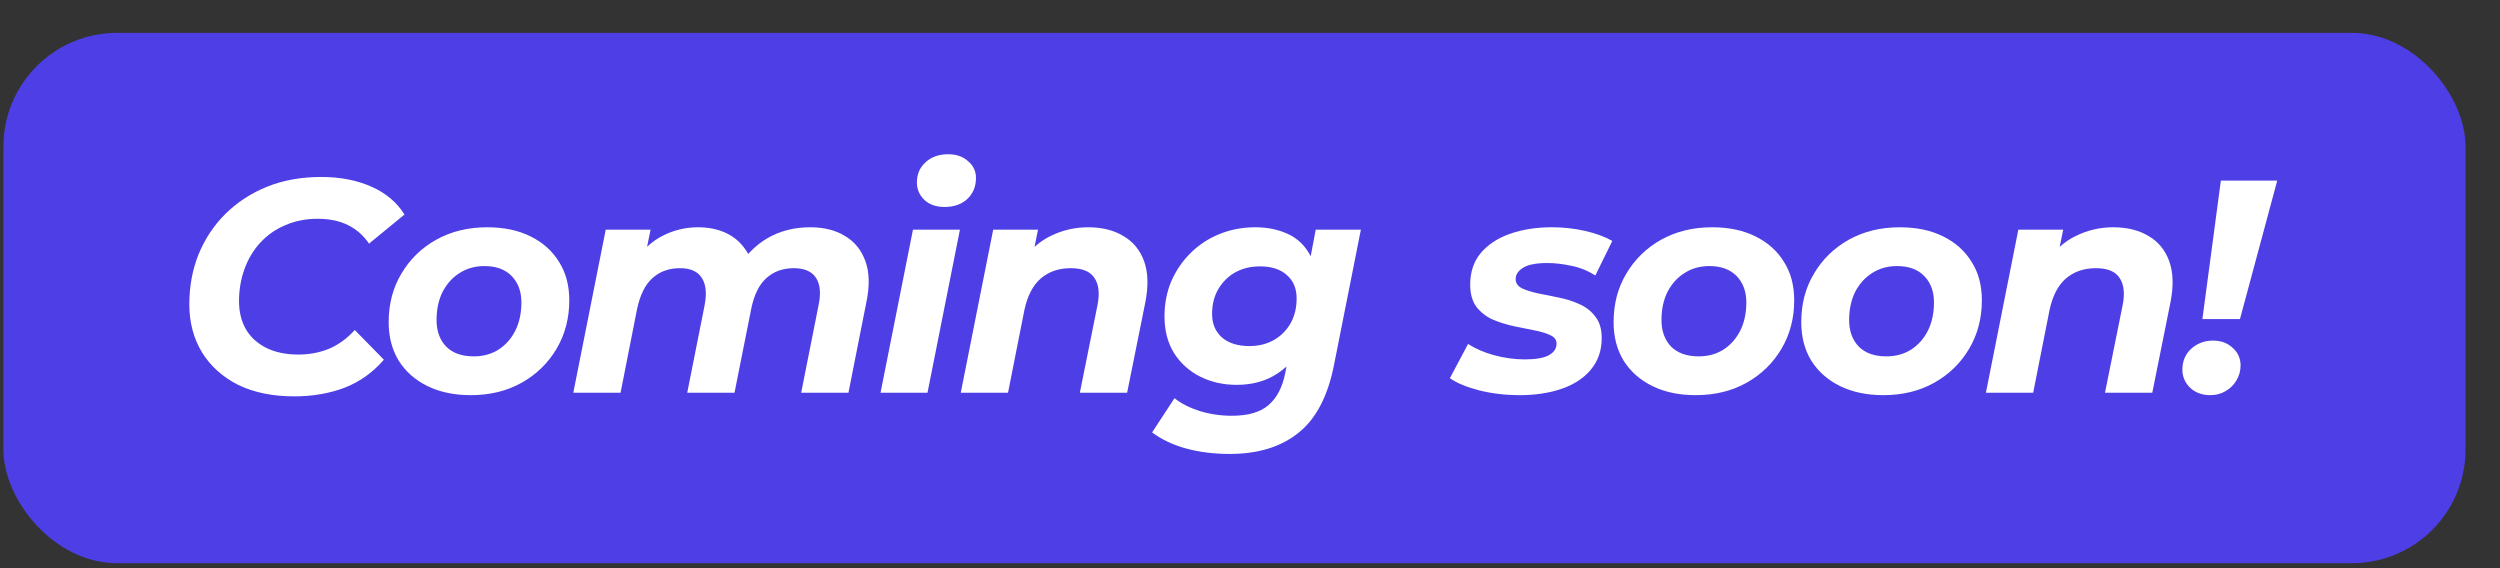
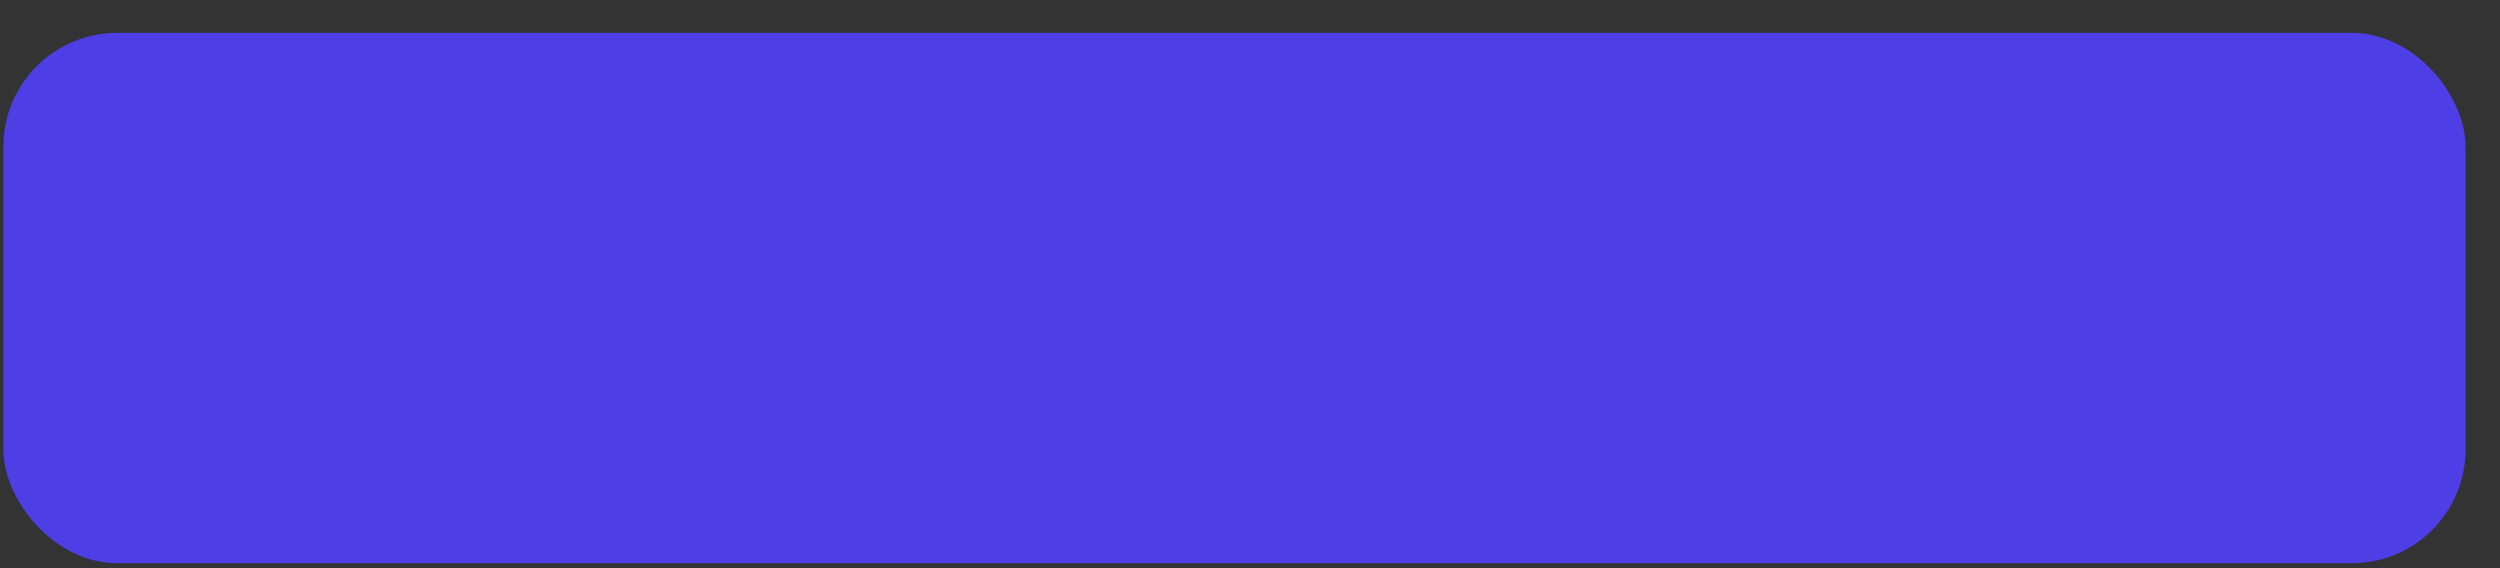
<svg xmlns="http://www.w3.org/2000/svg" width="66" height="15" viewBox="0 0 66 15" fill="none">
  <rect x="0" y="0" width="66" height="15" fill="#333333" stroke="none" />
  <rect x="0.09" y="0.868" width="65" height="14" rx="3" fill="#4D3FE5" />
-   <path d="M7.766 10.464C7.195 10.464 6.702 10.362 6.286 10.16C5.875 9.952 5.558 9.666 5.334 9.304C5.11 8.936 4.998 8.512 4.998 8.032C4.998 7.557 5.081 7.114 5.246 6.704C5.417 6.293 5.654 5.938 5.958 5.64C6.267 5.336 6.633 5.098 7.054 4.928C7.481 4.757 7.955 4.672 8.478 4.672C8.979 4.672 9.422 4.757 9.806 4.928C10.19 5.098 10.48 5.344 10.678 5.664L9.742 6.432C9.598 6.218 9.414 6.056 9.19 5.944C8.966 5.832 8.699 5.776 8.39 5.776C8.075 5.776 7.79 5.832 7.534 5.944C7.278 6.05 7.057 6.205 6.87 6.408C6.689 6.605 6.55 6.837 6.454 7.104C6.358 7.37 6.31 7.653 6.31 7.952C6.31 8.234 6.371 8.482 6.494 8.696C6.617 8.904 6.795 9.066 7.03 9.184C7.265 9.301 7.547 9.36 7.878 9.36C8.166 9.36 8.435 9.309 8.686 9.208C8.937 9.101 9.163 8.936 9.366 8.712L10.134 9.496C9.841 9.837 9.491 10.085 9.086 10.24C8.686 10.389 8.246 10.464 7.766 10.464ZM12.429 10.432C11.991 10.432 11.61 10.352 11.285 10.192C10.959 10.032 10.706 9.808 10.525 9.52C10.349 9.232 10.261 8.893 10.261 8.504C10.261 8.024 10.373 7.597 10.597 7.224C10.821 6.845 11.127 6.546 11.517 6.328C11.911 6.109 12.359 6 12.861 6C13.303 6 13.685 6.08 14.005 6.24C14.33 6.4 14.581 6.624 14.757 6.912C14.938 7.194 15.029 7.533 15.029 7.928C15.029 8.402 14.917 8.829 14.693 9.208C14.469 9.586 14.162 9.885 13.773 10.104C13.383 10.322 12.935 10.432 12.429 10.432ZM12.509 9.408C12.754 9.408 12.97 9.349 13.157 9.232C13.349 9.109 13.498 8.941 13.605 8.728C13.711 8.514 13.765 8.266 13.765 7.984C13.765 7.696 13.679 7.464 13.509 7.288C13.338 7.112 13.098 7.024 12.789 7.024C12.543 7.024 12.325 7.085 12.133 7.208C11.946 7.325 11.797 7.49 11.685 7.704C11.578 7.917 11.525 8.165 11.525 8.448C11.525 8.741 11.61 8.976 11.781 9.152C11.951 9.322 12.194 9.408 12.509 9.408ZM21.391 6C21.754 6 22.06 6.077 22.311 6.232C22.562 6.381 22.74 6.602 22.847 6.896C22.954 7.189 22.962 7.552 22.871 7.984L22.399 10.368H21.151L21.607 8.072C21.676 7.752 21.655 7.506 21.543 7.336C21.431 7.165 21.236 7.08 20.959 7.08C20.666 7.08 20.423 7.168 20.231 7.344C20.039 7.514 19.906 7.786 19.831 8.16L19.391 10.368H18.143L18.599 8.072C18.663 7.752 18.639 7.506 18.527 7.336C18.42 7.165 18.228 7.08 17.951 7.08C17.658 7.08 17.415 7.168 17.223 7.344C17.031 7.514 16.895 7.792 16.815 8.176L16.383 10.368H15.135L15.991 6.064H17.175L16.951 7.16L16.759 6.912C16.956 6.602 17.202 6.373 17.495 6.224C17.788 6.074 18.1 6 18.431 6C18.698 6 18.938 6.048 19.151 6.144C19.364 6.24 19.538 6.384 19.671 6.576C19.81 6.762 19.89 6.997 19.911 7.28L19.431 7.16C19.644 6.781 19.916 6.493 20.247 6.296C20.583 6.098 20.964 6 21.391 6ZM23.246 10.368L24.102 6.064H25.342L24.486 10.368H23.246ZM24.934 5.464C24.715 5.464 24.539 5.402 24.406 5.28C24.272 5.152 24.206 4.997 24.206 4.816C24.206 4.602 24.28 4.426 24.43 4.288C24.584 4.144 24.784 4.072 25.03 4.072C25.248 4.072 25.424 4.133 25.558 4.256C25.696 4.373 25.766 4.52 25.766 4.696C25.766 4.925 25.688 5.112 25.534 5.256C25.384 5.394 25.184 5.464 24.934 5.464ZM28.724 6C29.092 6 29.404 6.077 29.66 6.232C29.916 6.381 30.097 6.602 30.204 6.896C30.311 7.189 30.321 7.552 30.236 7.984L29.756 10.368H28.508L28.972 8.064C29.036 7.749 29.009 7.506 28.892 7.336C28.78 7.165 28.572 7.08 28.268 7.08C27.953 7.08 27.689 7.17 27.476 7.352C27.268 7.533 27.124 7.81 27.044 8.184L26.612 10.368H25.364L26.22 6.064H27.404L27.156 7.28L26.98 6.912C27.188 6.597 27.444 6.368 27.748 6.224C28.057 6.074 28.383 6 28.724 6ZM32.463 11.984C32.047 11.984 31.663 11.936 31.311 11.84C30.964 11.744 30.666 11.602 30.415 11.416L31.007 10.512C31.178 10.65 31.396 10.762 31.663 10.848C31.935 10.933 32.22 10.976 32.519 10.976C32.951 10.976 33.274 10.882 33.487 10.696C33.706 10.509 33.852 10.232 33.927 9.864L34.079 9.088L34.367 8.08L34.559 6.992L34.735 6.064H35.927L35.215 9.648C35.05 10.474 34.735 11.069 34.271 11.432C33.812 11.8 33.21 11.984 32.463 11.984ZM32.647 10.16C32.295 10.16 31.975 10.088 31.687 9.944C31.399 9.8 31.17 9.594 30.999 9.328C30.828 9.056 30.743 8.73 30.743 8.352C30.743 8.021 30.802 7.714 30.919 7.432C31.042 7.149 31.21 6.901 31.423 6.688C31.642 6.469 31.895 6.301 32.183 6.184C32.476 6.061 32.796 6 33.143 6C33.458 6 33.743 6.058 33.999 6.176C34.255 6.293 34.452 6.482 34.591 6.744C34.735 7.005 34.788 7.354 34.751 7.792C34.719 8.266 34.615 8.682 34.439 9.04C34.263 9.392 34.023 9.666 33.719 9.864C33.42 10.061 33.063 10.16 32.647 10.16ZM32.983 9.136C33.228 9.136 33.444 9.082 33.631 8.976C33.818 8.869 33.964 8.722 34.071 8.536C34.178 8.344 34.231 8.125 34.231 7.88C34.231 7.618 34.146 7.413 33.975 7.264C33.804 7.109 33.567 7.032 33.263 7.032C33.018 7.032 32.799 7.085 32.607 7.192C32.42 7.298 32.271 7.448 32.159 7.64C32.052 7.826 31.999 8.042 31.999 8.288C31.999 8.549 32.087 8.757 32.263 8.912C32.439 9.061 32.679 9.136 32.983 9.136Z" fill="white" />
-   <path d="M40.117 10.432C39.738 10.432 39.381 10.389 39.045 10.304C38.714 10.218 38.458 10.112 38.277 9.984L38.757 9.08C38.944 9.202 39.17 9.301 39.437 9.376C39.709 9.45 39.981 9.488 40.253 9.488C40.546 9.488 40.76 9.45 40.893 9.376C41.026 9.301 41.093 9.2 41.093 9.072C41.093 8.97 41.037 8.896 40.925 8.848C40.813 8.794 40.672 8.752 40.501 8.72C40.33 8.688 40.146 8.65 39.949 8.608C39.757 8.565 39.573 8.506 39.397 8.432C39.226 8.352 39.085 8.24 38.973 8.096C38.866 7.946 38.813 7.752 38.813 7.512C38.813 7.186 38.904 6.912 39.085 6.688C39.272 6.464 39.528 6.293 39.853 6.176C40.184 6.058 40.557 6 40.973 6C41.272 6 41.562 6.032 41.845 6.096C42.128 6.16 42.368 6.248 42.565 6.36L42.117 7.272C41.914 7.144 41.701 7.058 41.477 7.016C41.258 6.968 41.048 6.944 40.845 6.944C40.552 6.944 40.338 6.986 40.205 7.072C40.077 7.152 40.013 7.25 40.013 7.368C40.013 7.469 40.066 7.549 40.173 7.608C40.285 7.661 40.426 7.706 40.597 7.744C40.768 7.776 40.952 7.813 41.149 7.856C41.346 7.893 41.53 7.952 41.701 8.032C41.872 8.106 42.01 8.216 42.117 8.36C42.229 8.498 42.285 8.688 42.285 8.928C42.285 9.253 42.189 9.53 41.997 9.76C41.81 9.984 41.554 10.152 41.229 10.264C40.904 10.376 40.533 10.432 40.117 10.432ZM44.767 10.432C44.33 10.432 43.948 10.352 43.623 10.192C43.298 10.032 43.044 9.808 42.863 9.52C42.687 9.232 42.599 8.893 42.599 8.504C42.599 8.024 42.711 7.597 42.935 7.224C43.159 6.845 43.466 6.546 43.855 6.328C44.25 6.109 44.698 6 45.199 6C45.642 6 46.023 6.08 46.343 6.24C46.668 6.4 46.919 6.624 47.095 6.912C47.276 7.194 47.367 7.533 47.367 7.928C47.367 8.402 47.255 8.829 47.031 9.208C46.807 9.586 46.5 9.885 46.111 10.104C45.722 10.322 45.274 10.432 44.767 10.432ZM44.847 9.408C45.092 9.408 45.308 9.349 45.495 9.232C45.687 9.109 45.836 8.941 45.943 8.728C46.05 8.514 46.103 8.266 46.103 7.984C46.103 7.696 46.018 7.464 45.847 7.288C45.676 7.112 45.436 7.024 45.127 7.024C44.882 7.024 44.663 7.085 44.471 7.208C44.284 7.325 44.135 7.49 44.023 7.704C43.916 7.917 43.863 8.165 43.863 8.448C43.863 8.741 43.948 8.976 44.119 9.152C44.29 9.322 44.532 9.408 44.847 9.408ZM49.721 10.432C49.284 10.432 48.903 10.352 48.577 10.192C48.252 10.032 47.999 9.808 47.817 9.52C47.641 9.232 47.553 8.893 47.553 8.504C47.553 8.024 47.665 7.597 47.889 7.224C48.113 6.845 48.42 6.546 48.809 6.328C49.204 6.109 49.652 6 50.153 6C50.596 6 50.977 6.08 51.297 6.24C51.623 6.4 51.873 6.624 52.049 6.912C52.231 7.194 52.321 7.533 52.321 7.928C52.321 8.402 52.209 8.829 51.985 9.208C51.761 9.586 51.455 9.885 51.065 10.104C50.676 10.322 50.228 10.432 49.721 10.432ZM49.801 9.408C50.047 9.408 50.263 9.349 50.449 9.232C50.641 9.109 50.791 8.941 50.897 8.728C51.004 8.514 51.057 8.266 51.057 7.984C51.057 7.696 50.972 7.464 50.801 7.288C50.631 7.112 50.391 7.024 50.081 7.024C49.836 7.024 49.617 7.085 49.425 7.208C49.239 7.325 49.089 7.49 48.977 7.704C48.871 7.917 48.817 8.165 48.817 8.448C48.817 8.741 48.903 8.976 49.073 9.152C49.244 9.322 49.487 9.408 49.801 9.408ZM55.788 6C56.156 6 56.468 6.077 56.724 6.232C56.98 6.381 57.161 6.602 57.268 6.896C57.374 7.189 57.385 7.552 57.3 7.984L56.82 10.368H55.572L56.036 8.064C56.1 7.749 56.073 7.506 55.956 7.336C55.844 7.165 55.636 7.08 55.332 7.08C55.017 7.08 54.753 7.17 54.54 7.352C54.332 7.533 54.188 7.81 54.108 8.184L53.676 10.368H52.428L53.284 6.064H54.468L54.22 7.28L54.044 6.912C54.252 6.597 54.508 6.368 54.812 6.224C55.121 6.074 55.446 6 55.788 6ZM58.143 8.424L58.631 4.768H60.119L59.135 8.424H58.143ZM58.351 10.432C58.138 10.432 57.962 10.368 57.823 10.24C57.684 10.106 57.615 9.946 57.615 9.76C57.615 9.536 57.692 9.352 57.847 9.208C58.007 9.064 58.199 8.992 58.423 8.992C58.636 8.992 58.81 9.056 58.943 9.184C59.082 9.306 59.151 9.461 59.151 9.648C59.151 9.792 59.114 9.925 59.039 10.048C58.97 10.165 58.874 10.258 58.751 10.328C58.634 10.397 58.5 10.432 58.351 10.432Z" fill="white" />
</svg>